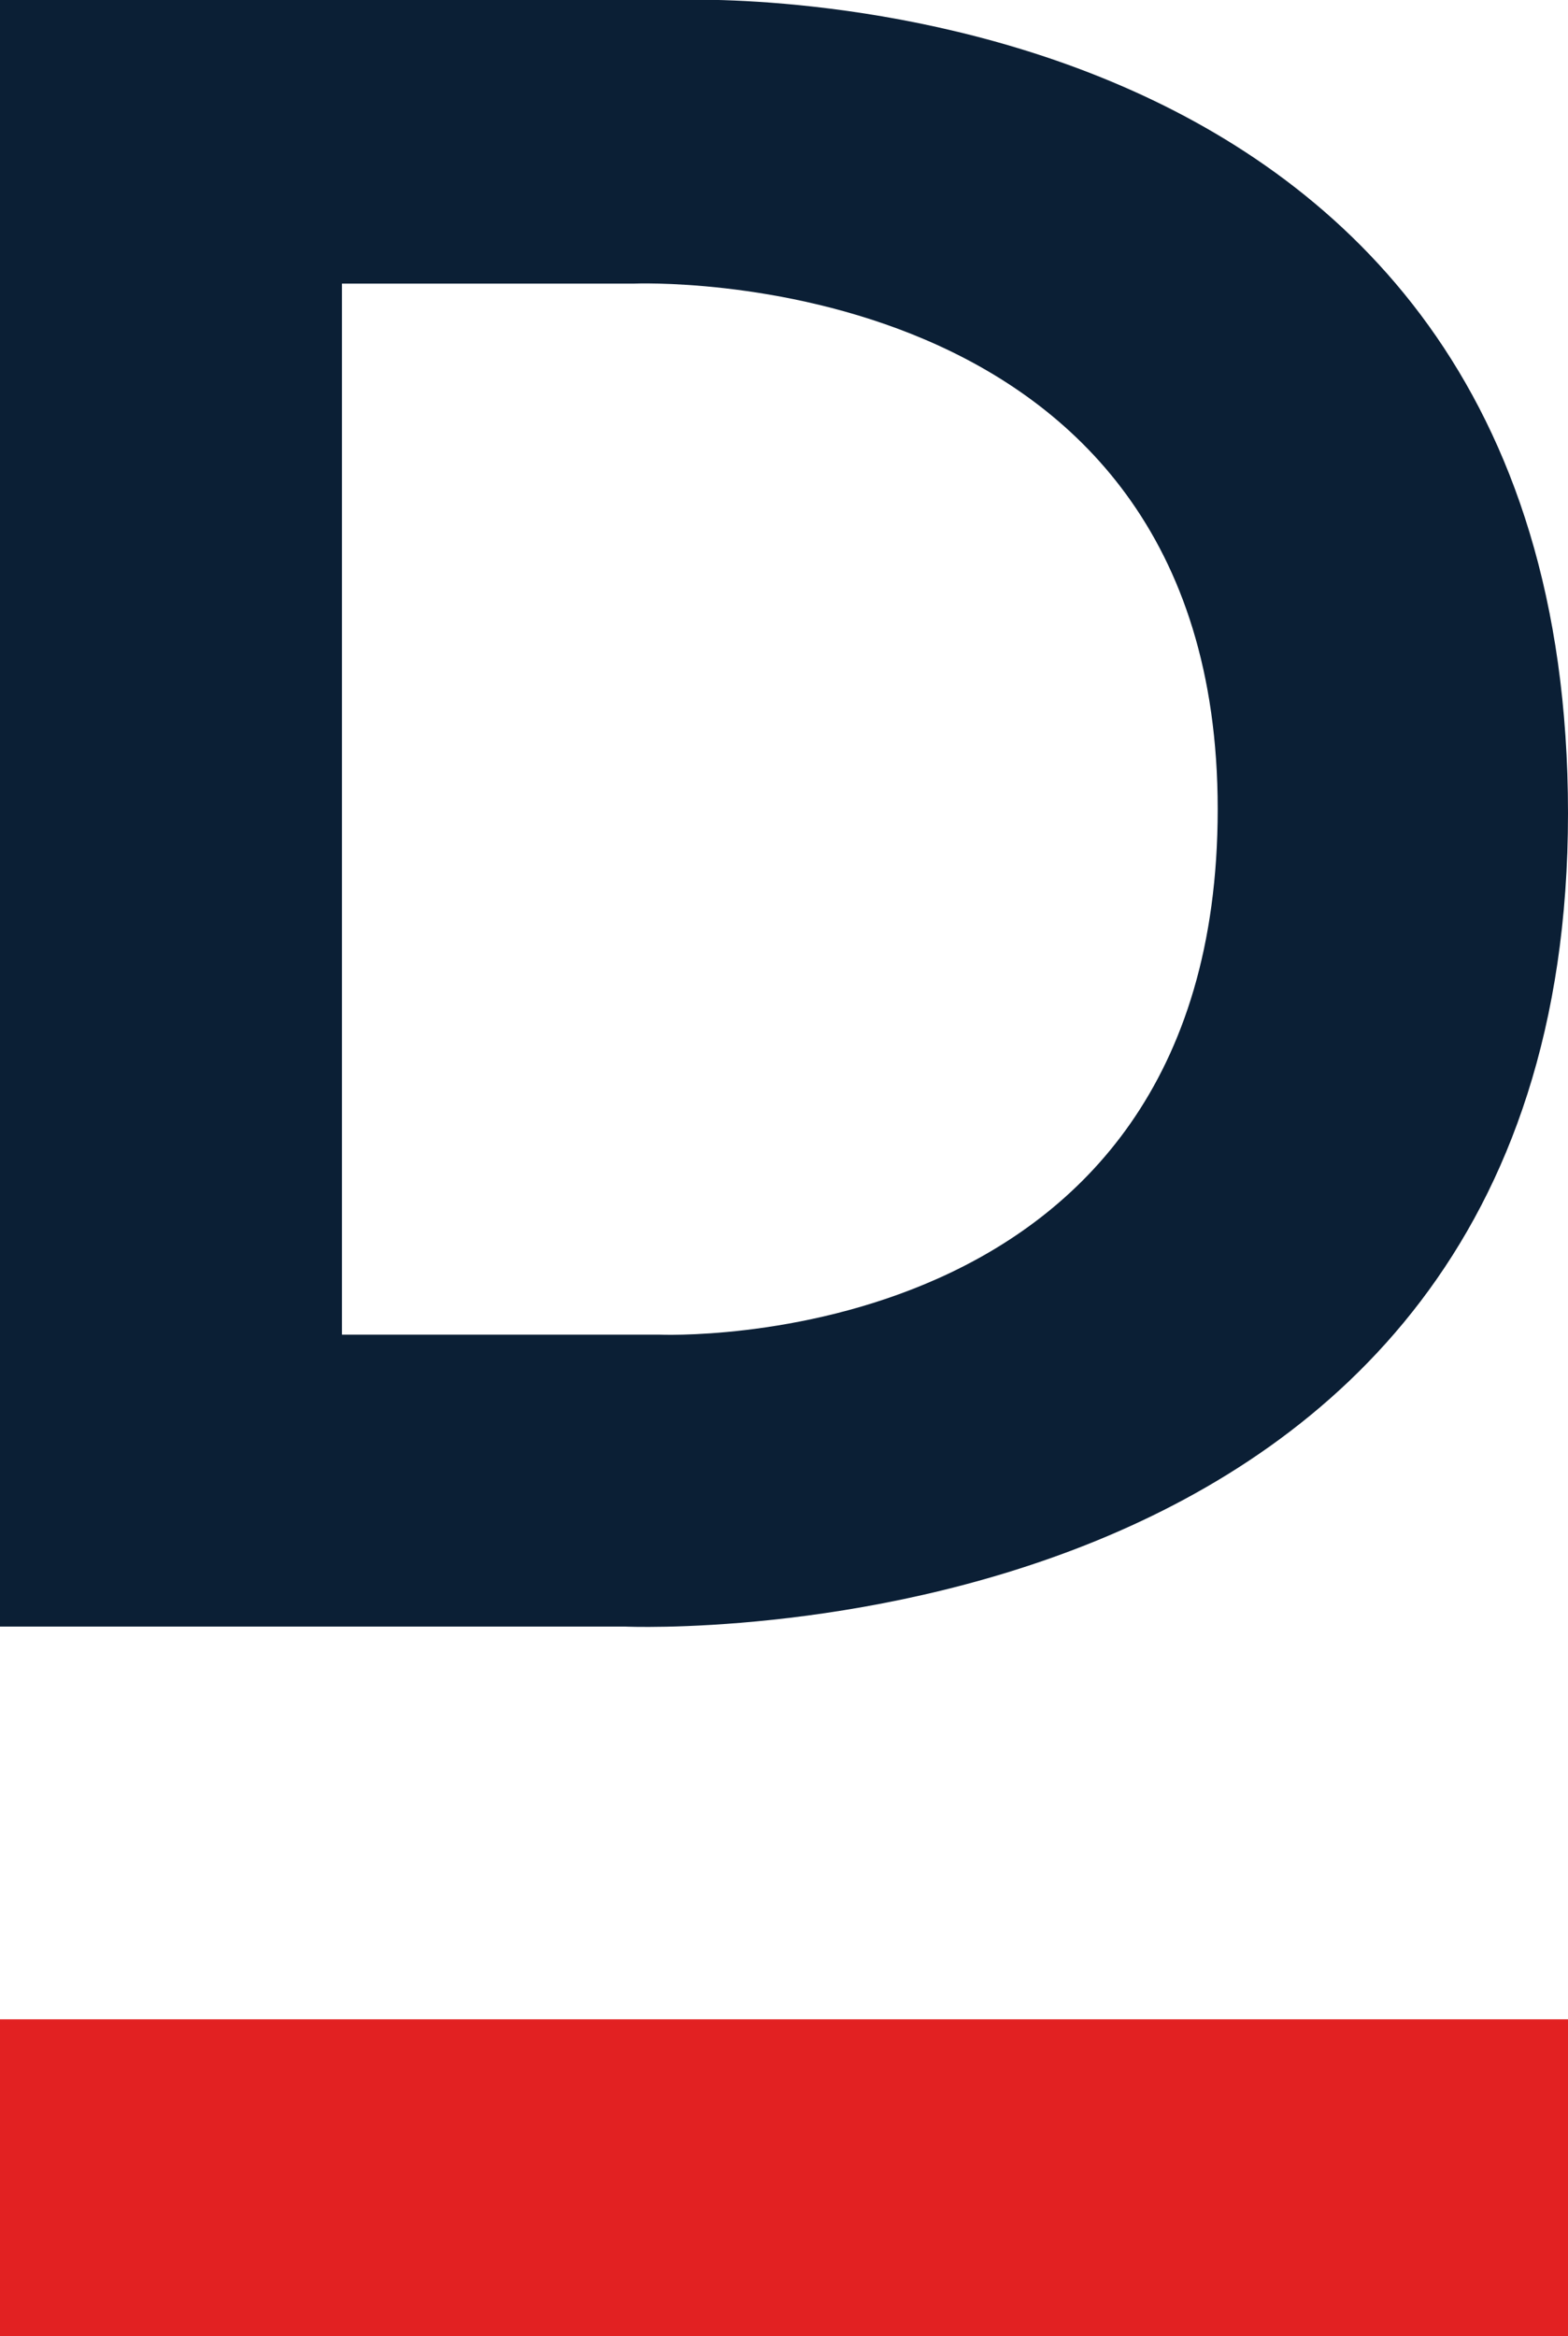
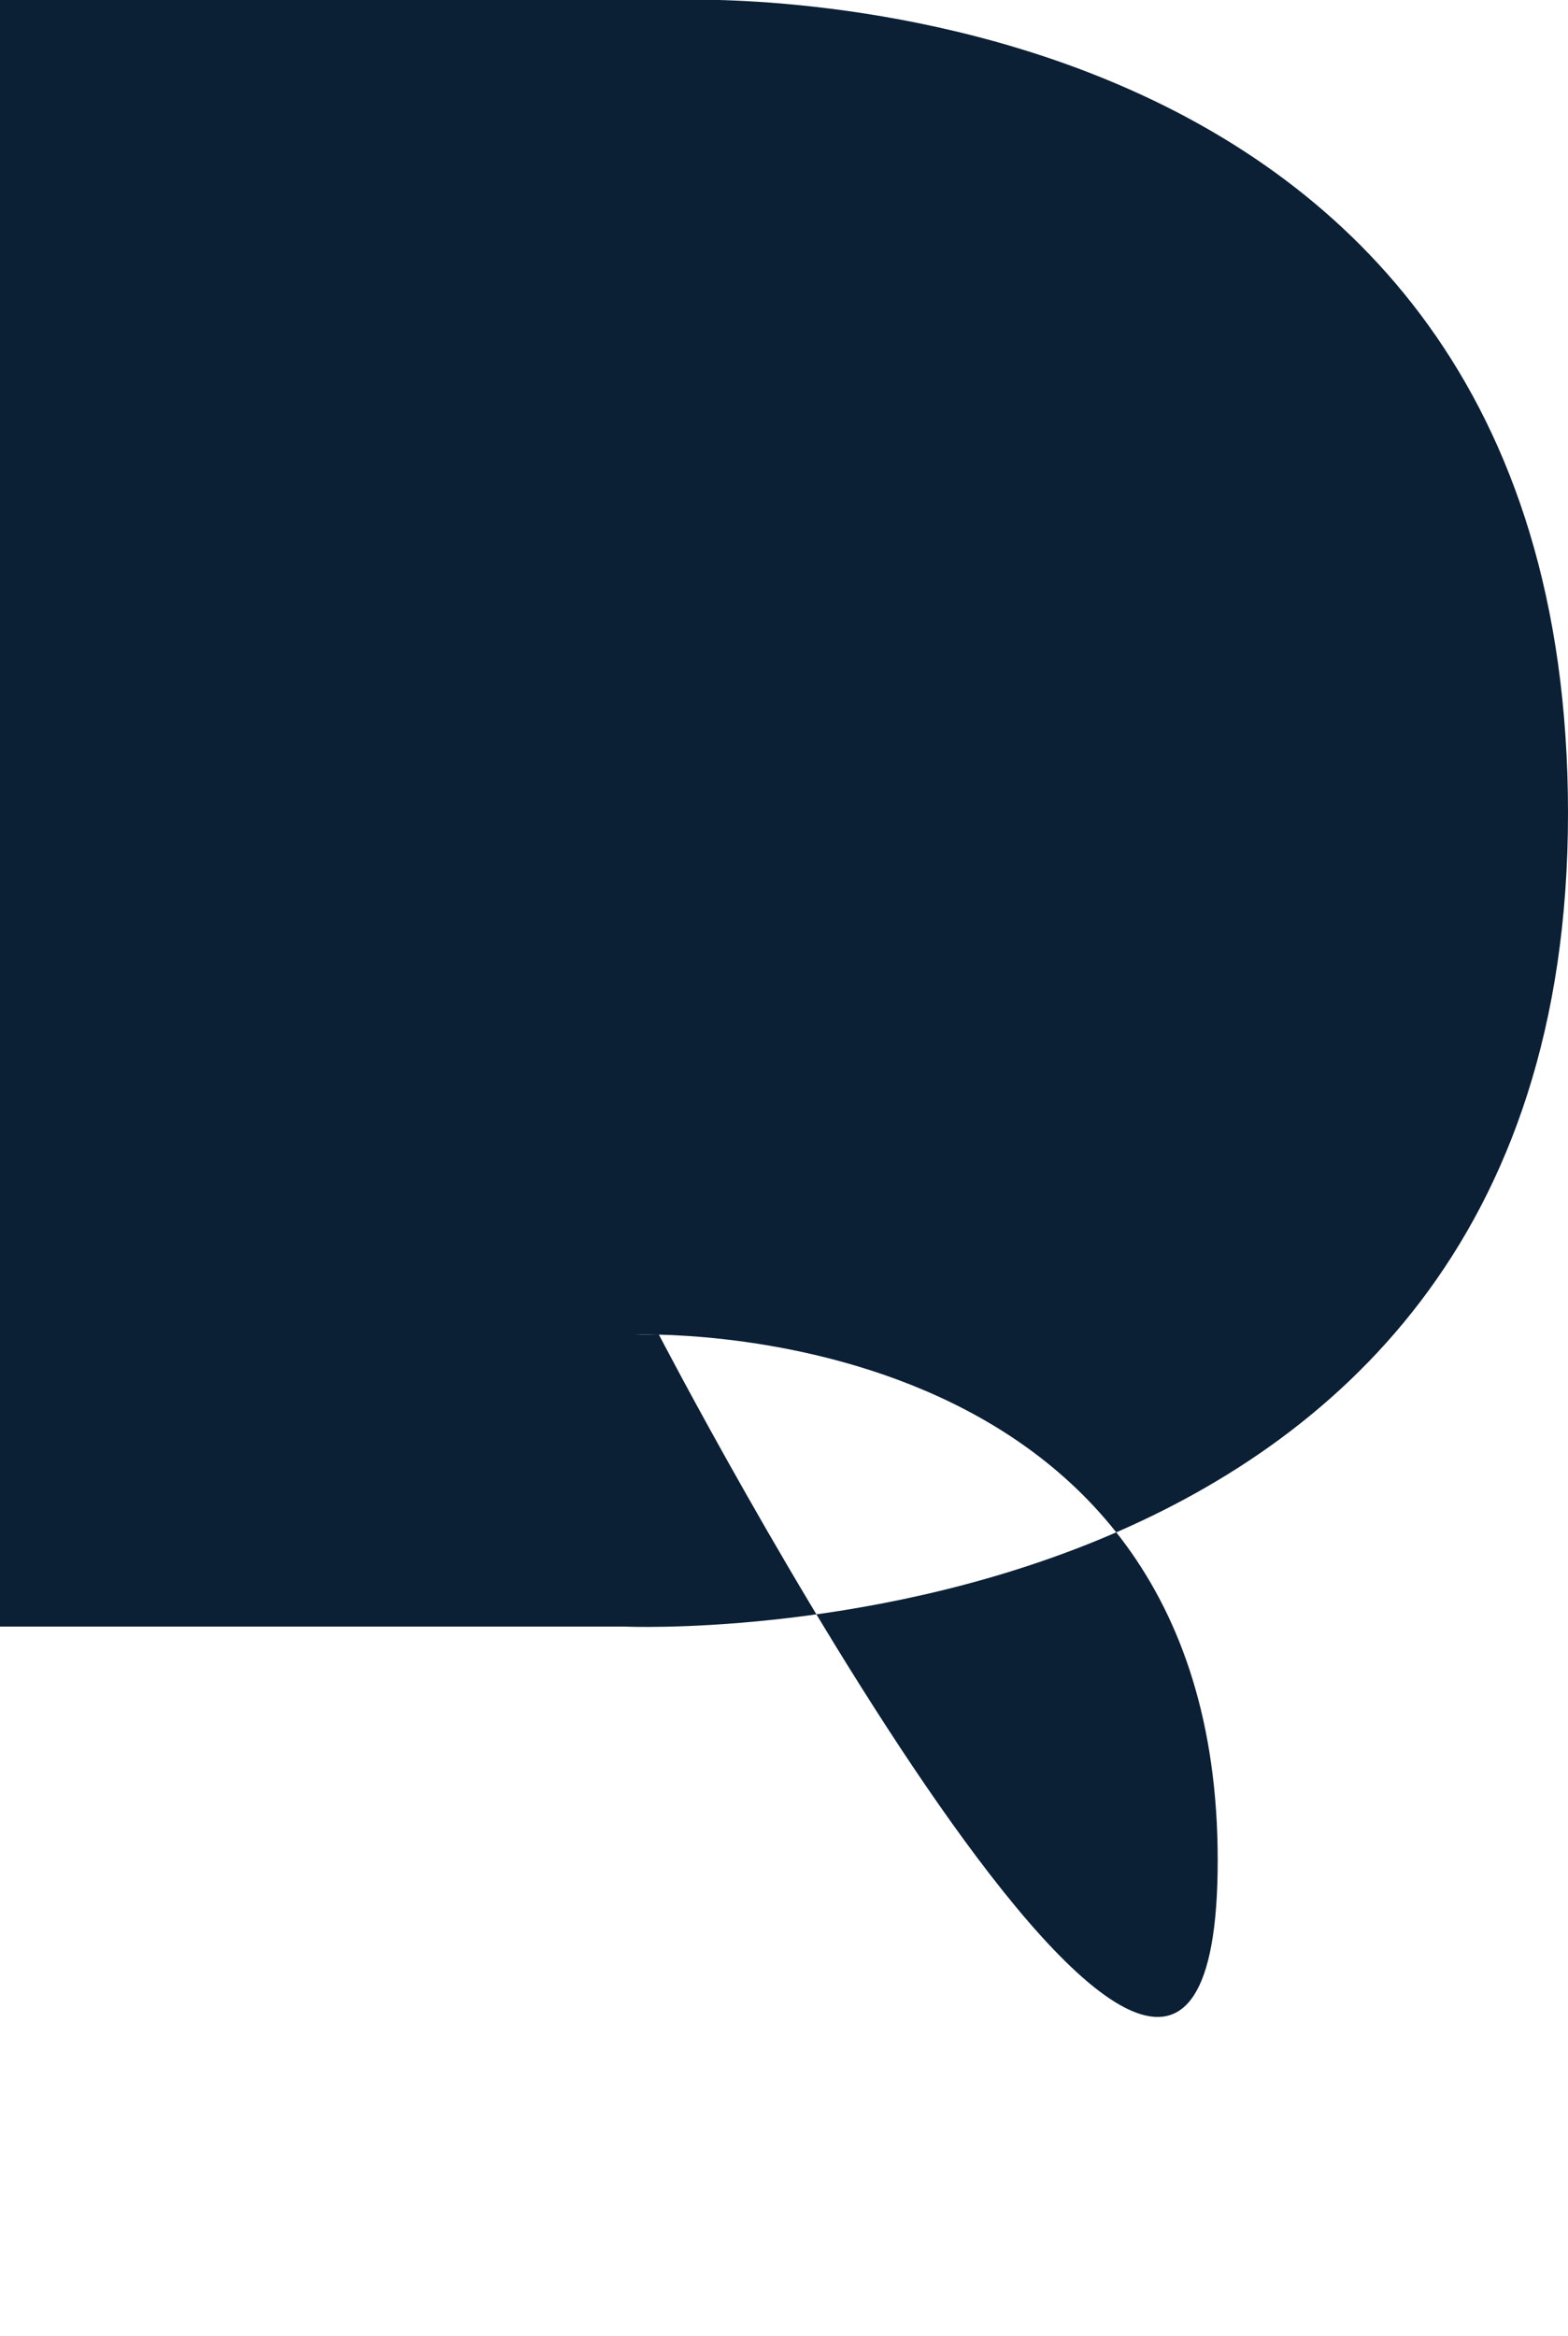
<svg xmlns="http://www.w3.org/2000/svg" viewBox="0 0 188 280.08">
  <defs>
    <style>.cls-1{fill:#e22122;}.cls-2{fill:#0b1f35;}</style>
  </defs>
  <g id="Layer_2" data-name="Layer 2">
    <g id="Layer_1-2" data-name="Layer 1">
      <g id="Layer_2-2" data-name="Layer 2">
        <g id="Layer_1-2-2" data-name="Layer 1-2">
-           <rect class="cls-1" y="242.08" width="188" height="38" />
-           <path class="cls-2" d="M81,0H0V195H75s113,5,113-97.5S81,0,81,0ZM79,160H41V34H76s70-3,70,63S79,160,79,160Z" />
+           <path class="cls-2" d="M81,0H0V195H75s113,5,113-97.5S81,0,81,0ZM79,160H41H76s70-3,70,63S79,160,79,160Z" />
        </g>
      </g>
    </g>
  </g>
</svg>